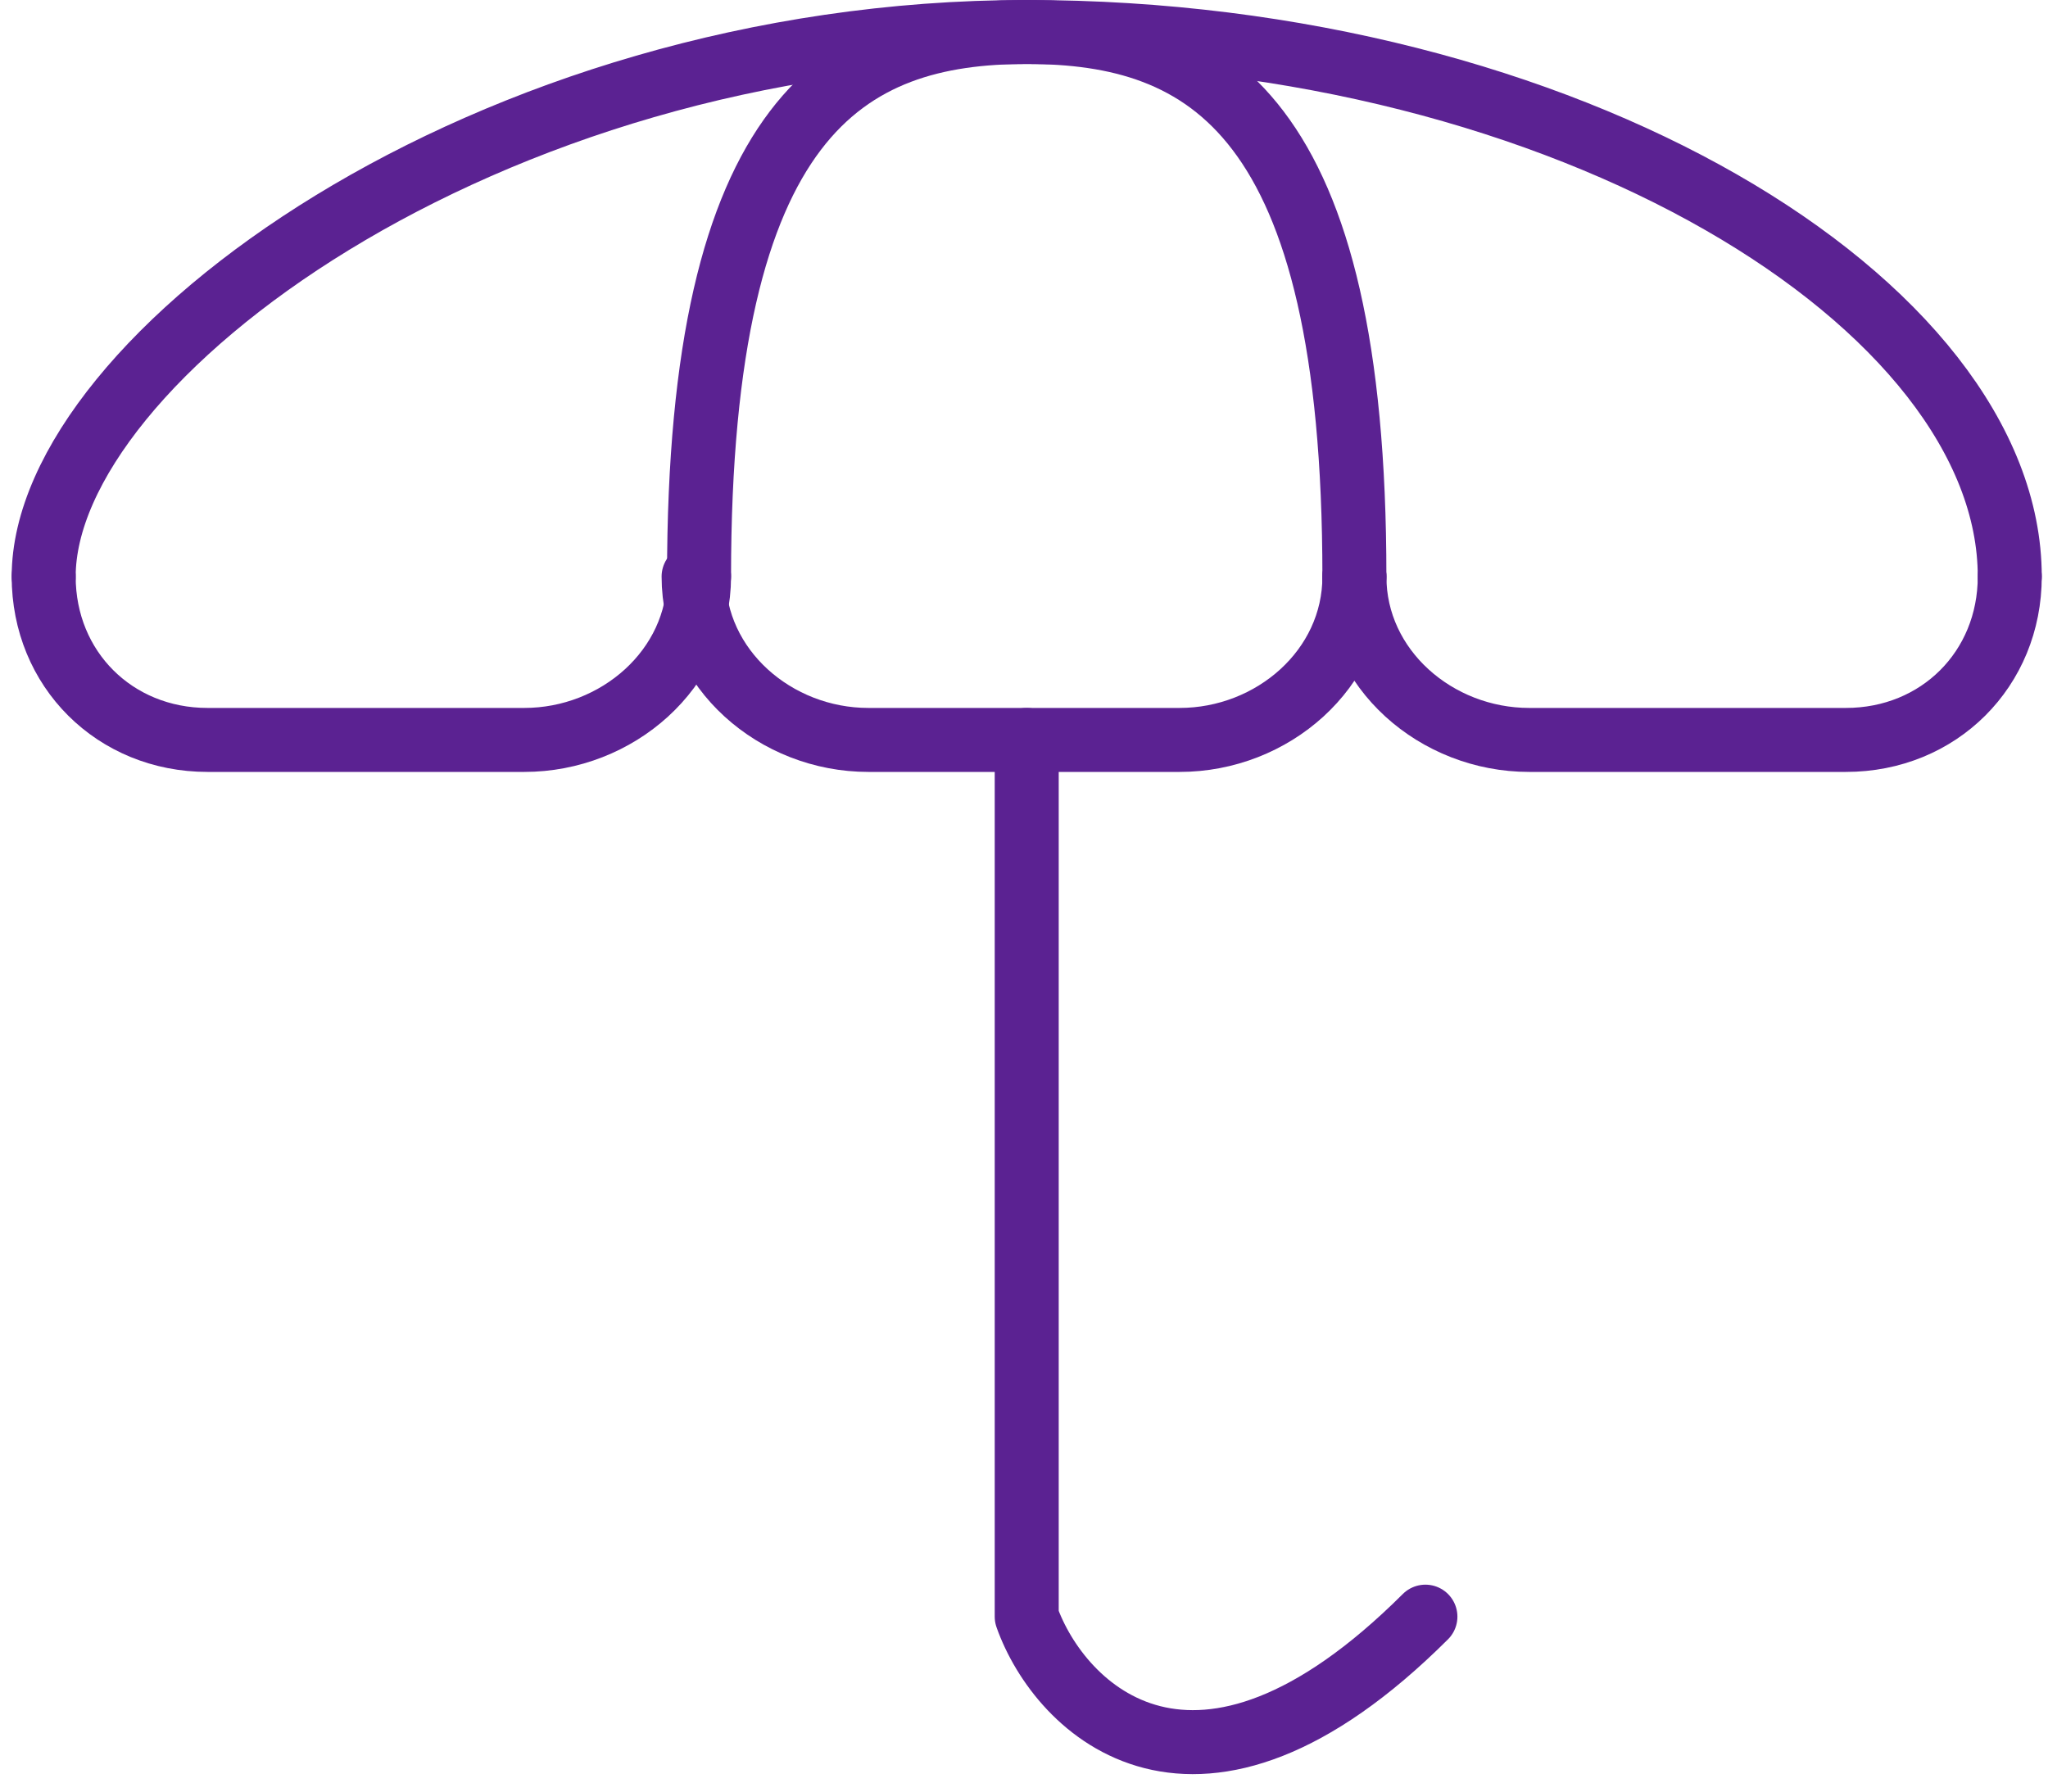
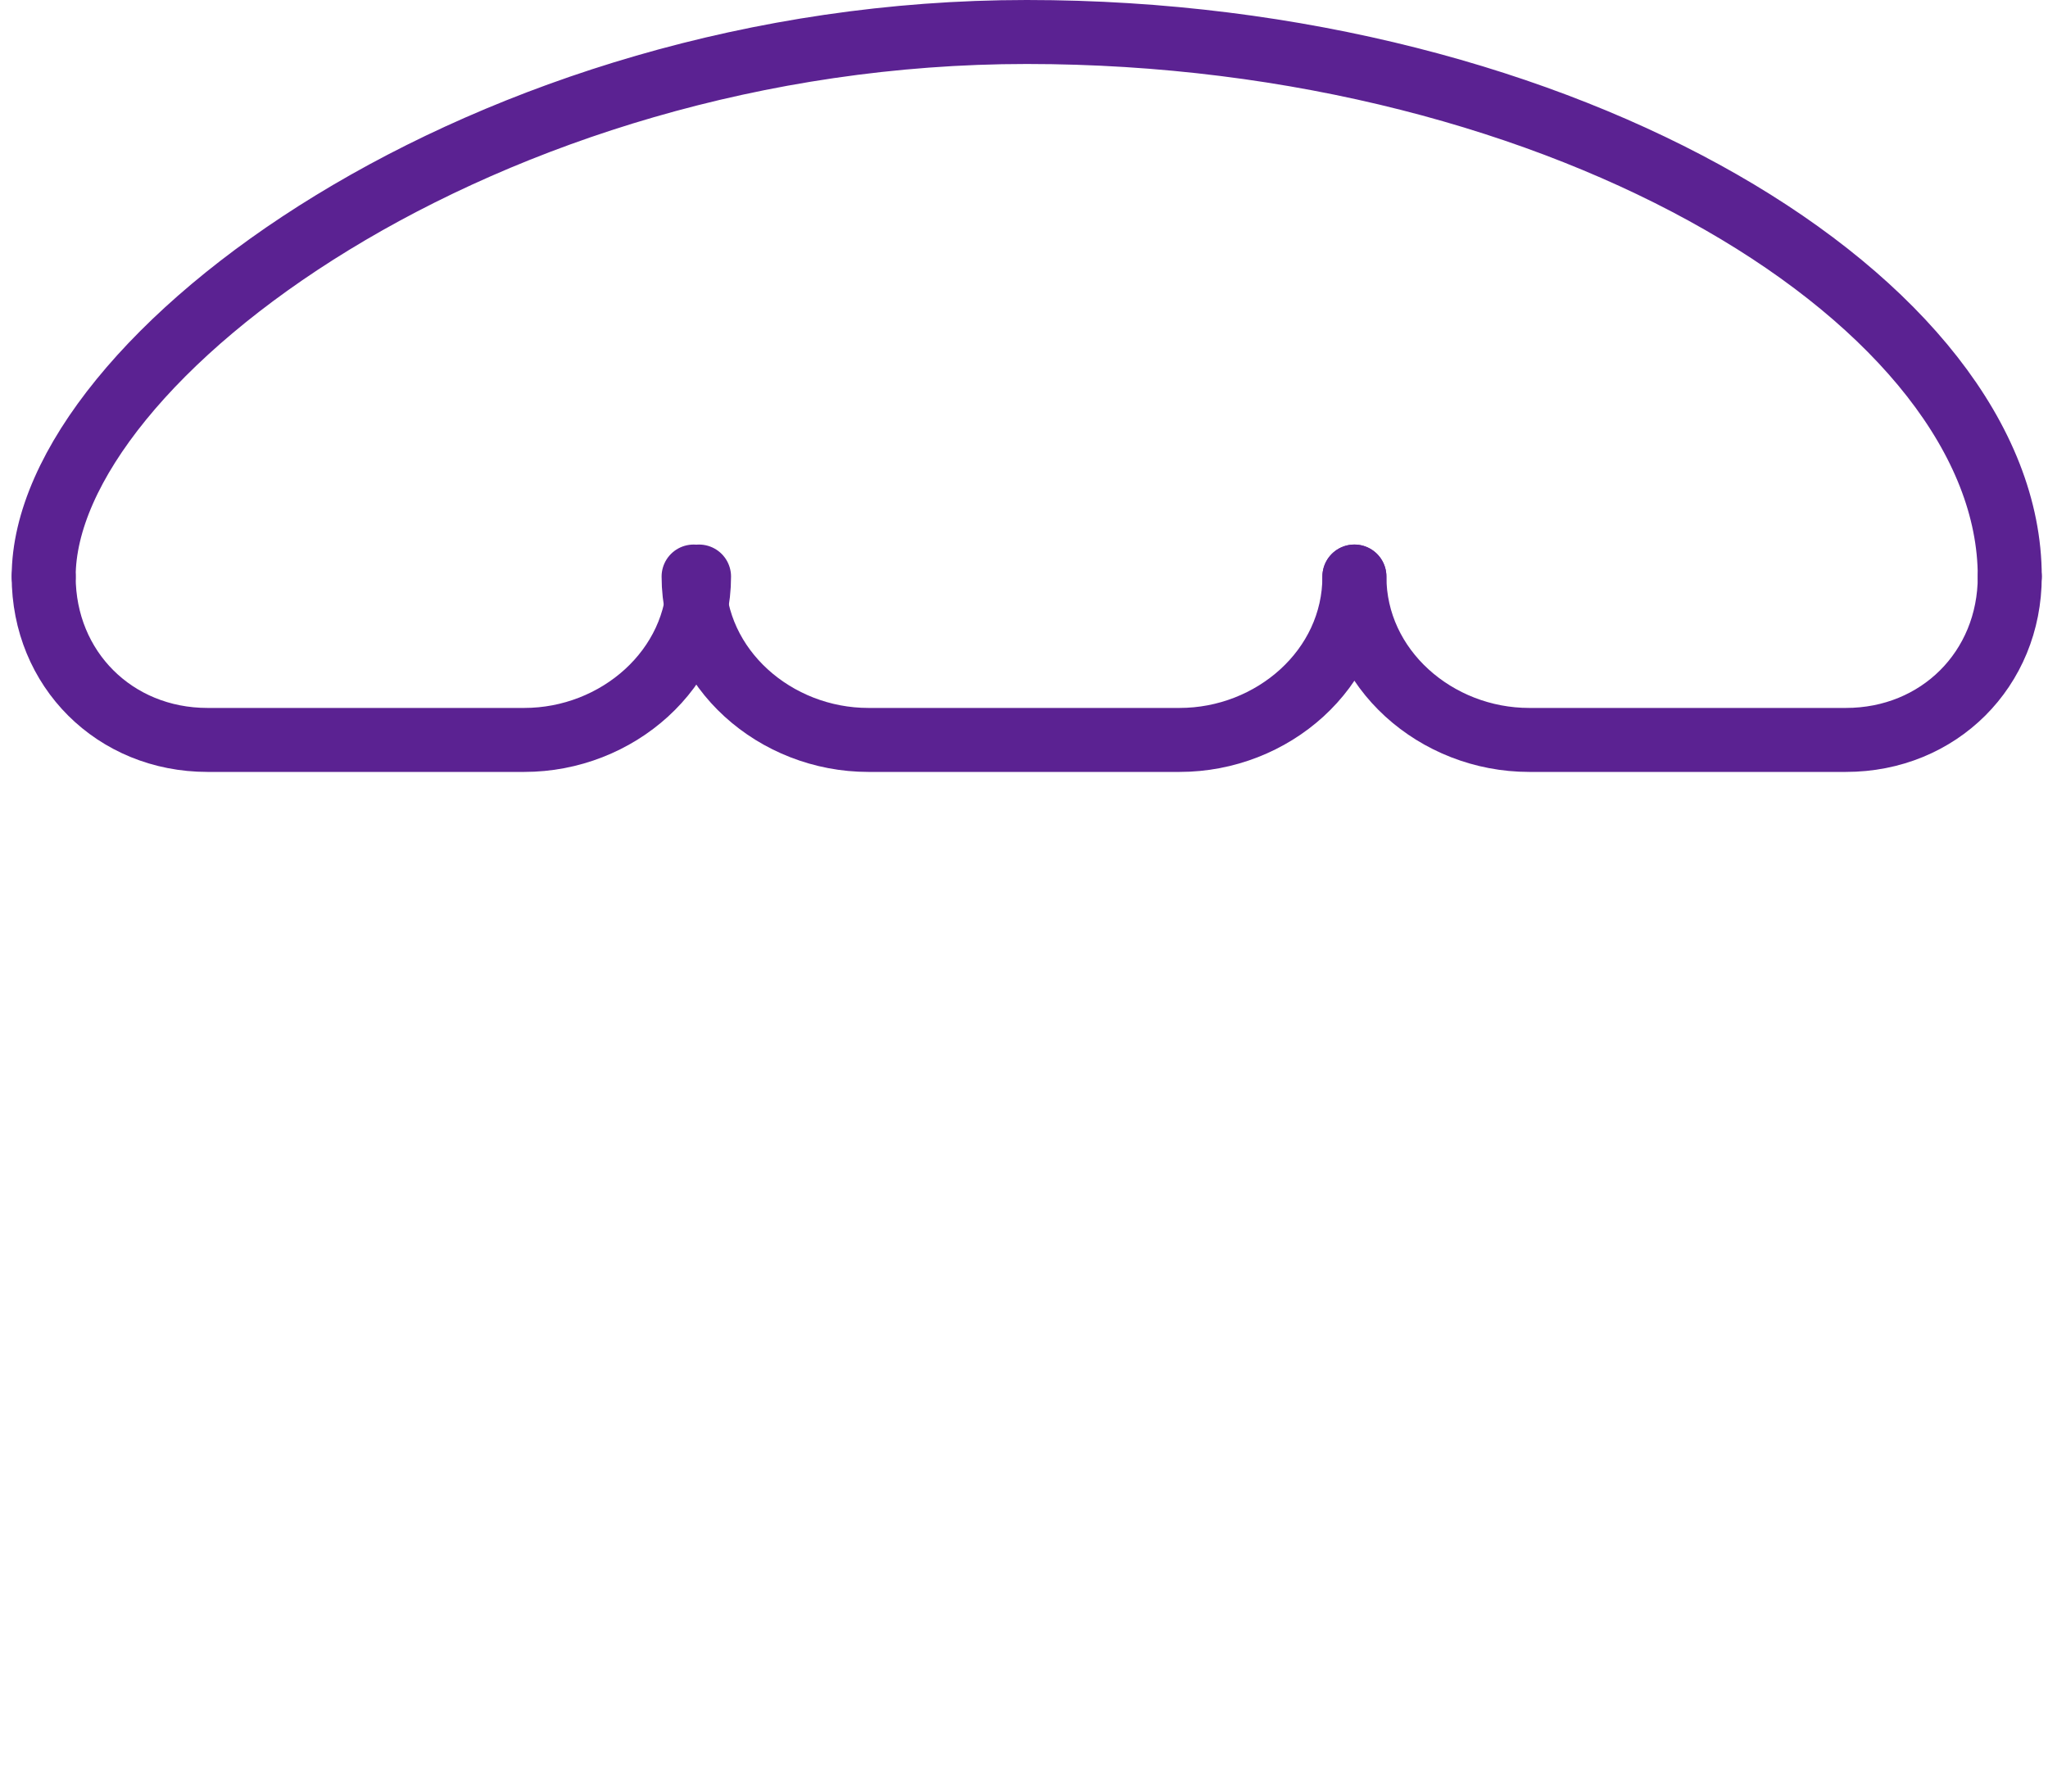
<svg xmlns="http://www.w3.org/2000/svg" width="64" height="56" viewBox="0 0 64 56" fill="none">
-   <path d="M32.085 23.128C32.085 23.128 32.085 43.043 32.085 50.532C33.109 53.426 37.376 57.681 44.544 50.532" stroke="#5B2292" stroke-width="2" stroke-miterlimit="10" stroke-linecap="round" stroke-linejoin="round" />
  <path d="M21.845 18.021C21.845 20.915 19.285 23.128 16.384 23.128H6.485C3.584 23.128 1.365 20.915 1.365 18.021" stroke="#5B2292" stroke-width="2" stroke-miterlimit="10" stroke-linecap="round" stroke-linejoin="round" />
  <path d="M42.325 18.021C42.325 20.915 39.765 23.128 36.864 23.128H27.136C24.235 23.128 21.675 20.915 21.675 18.021" stroke="#5B2292" stroke-width="2" stroke-miterlimit="10" stroke-linecap="round" stroke-linejoin="round" />
  <path d="M62.805 18.021C62.805 20.915 60.587 23.128 57.685 23.128H47.786C44.885 23.128 42.325 20.915 42.325 18.021" stroke="#5B2292" stroke-width="2" stroke-miterlimit="10" stroke-linecap="round" stroke-linejoin="round" />
  <path d="M1.365 18.021C1.365 11.213 15.189 1 32.085 1C48.981 1 62.805 9.511 62.805 18.021" stroke="#5B2292" stroke-width="2" stroke-miterlimit="10" stroke-linecap="round" stroke-linejoin="round" />
-   <path d="M21.845 18.021C21.845 3.553 26.453 1 32.085 1C37.717 1 42.325 3.553 42.325 18.021" stroke="#5B2292" stroke-width="2" stroke-miterlimit="10" stroke-linecap="round" stroke-linejoin="round" />
</svg>